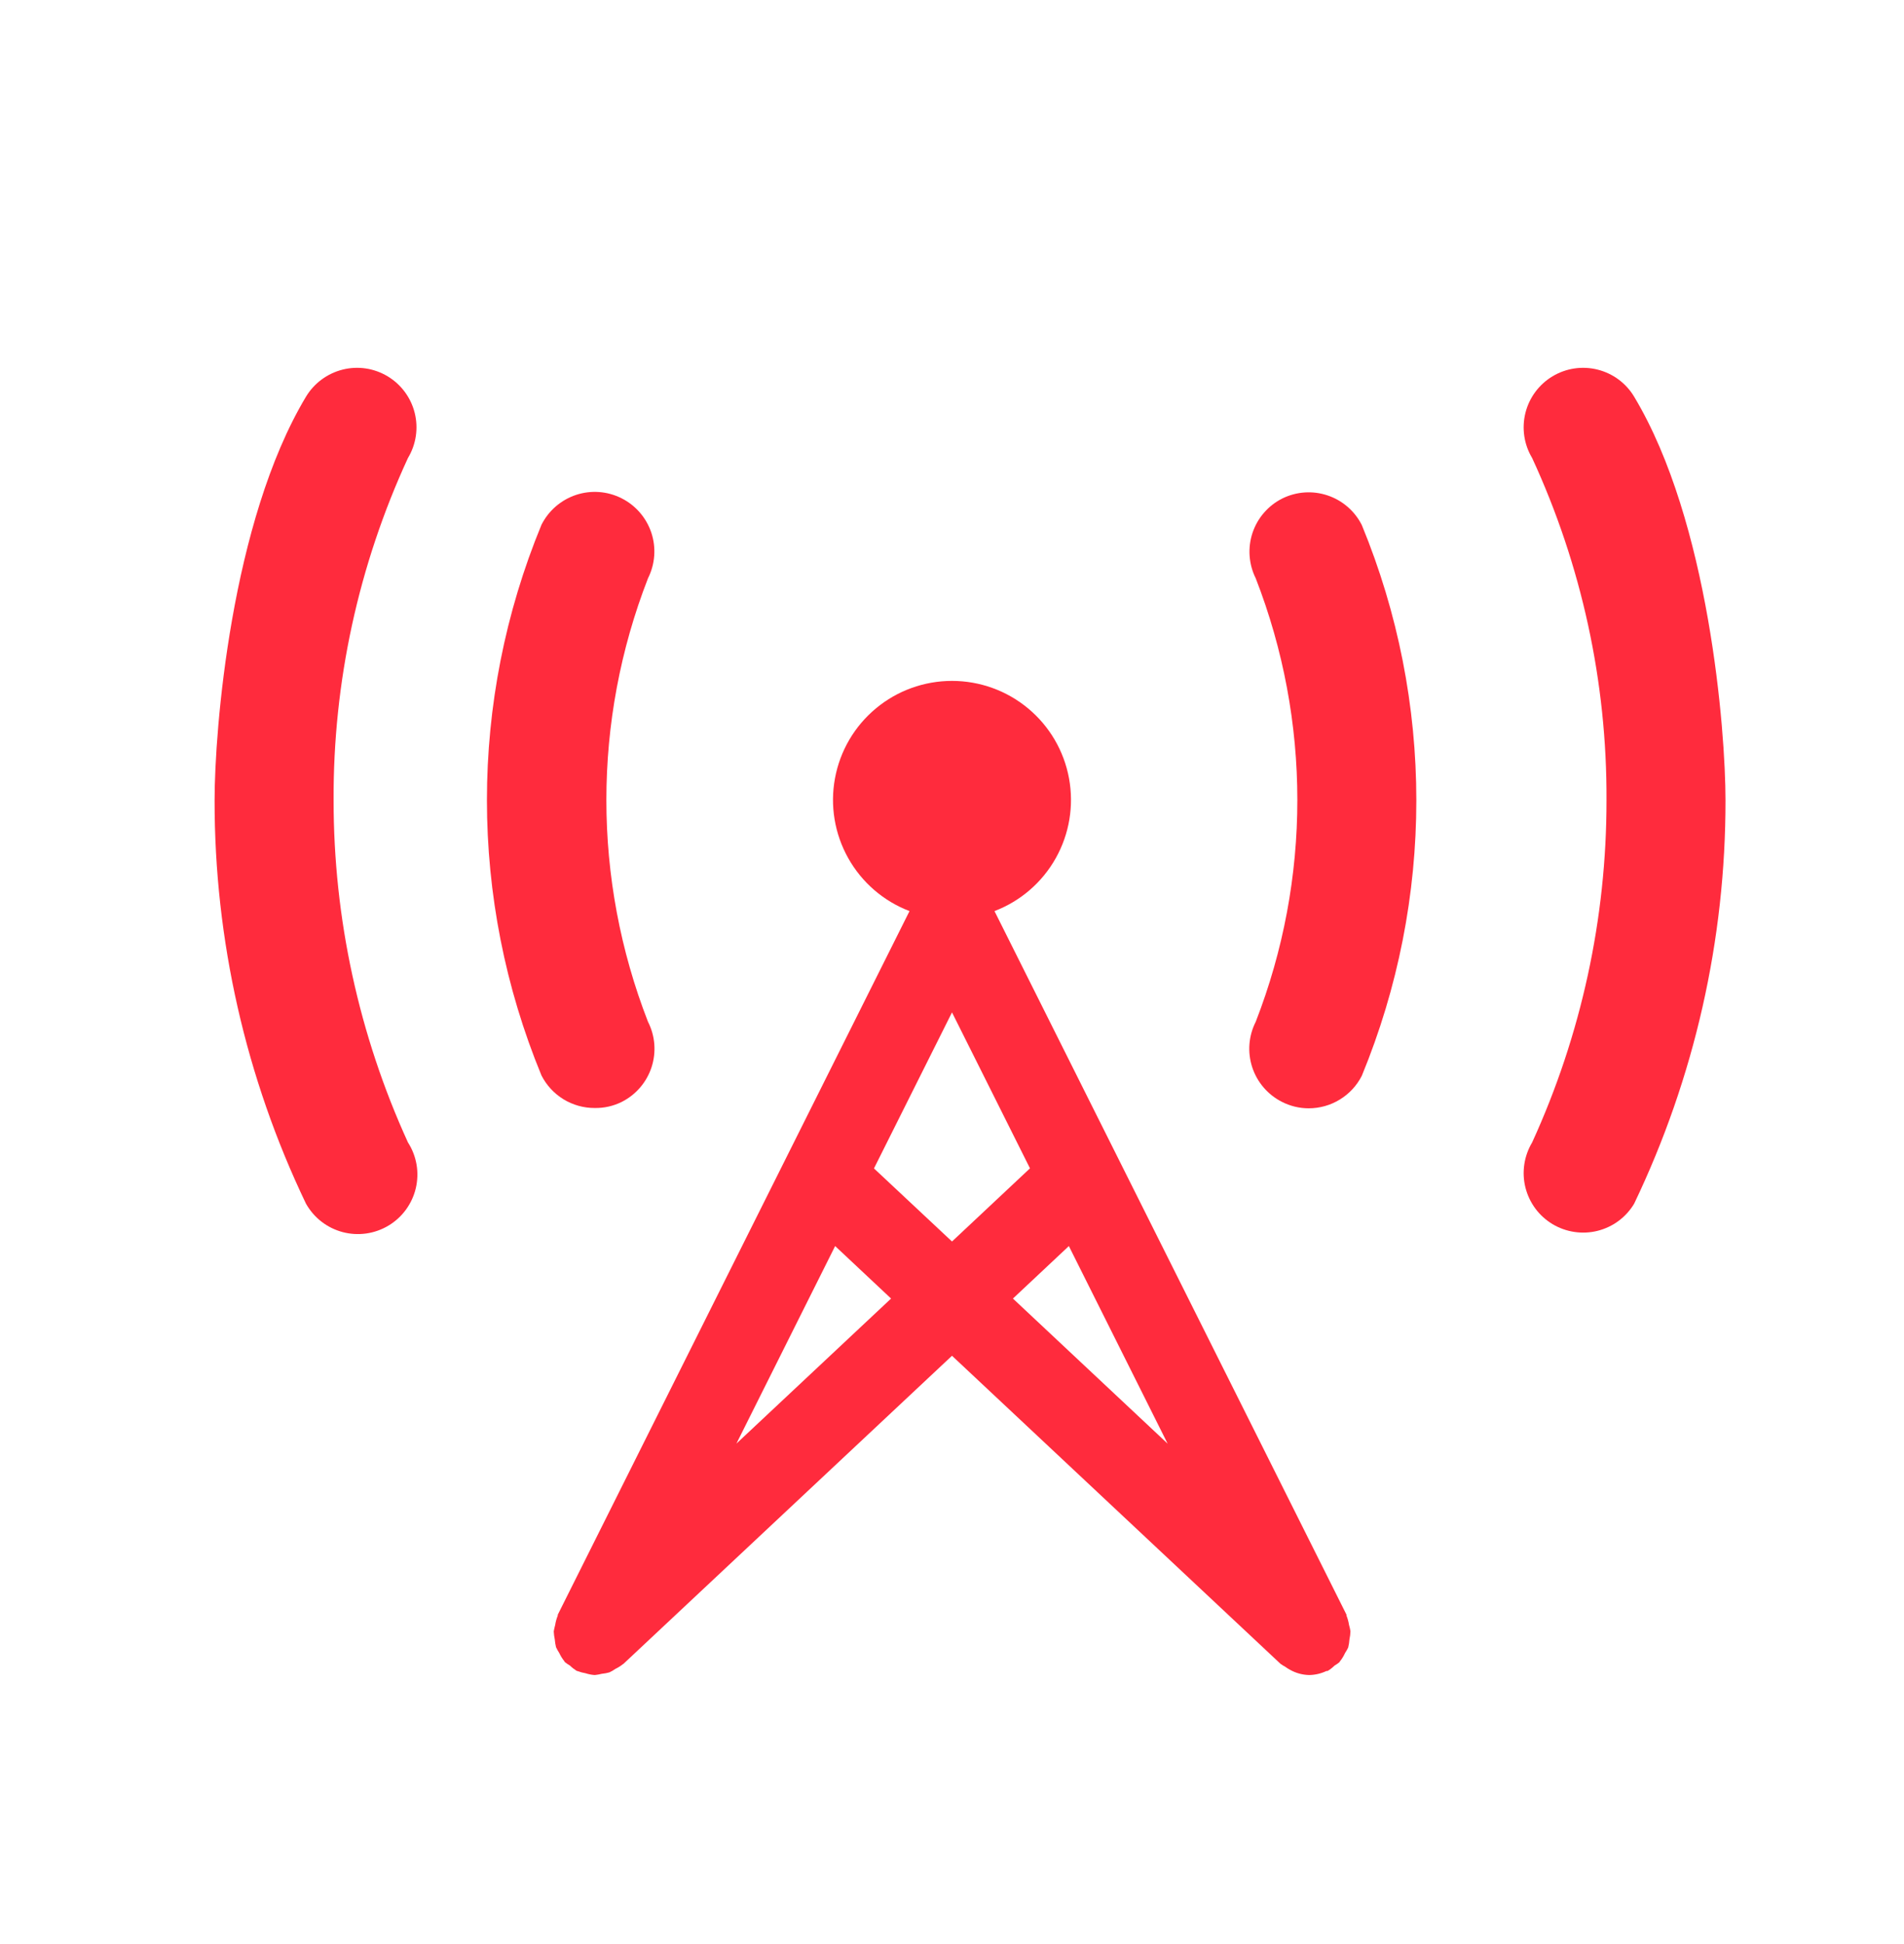
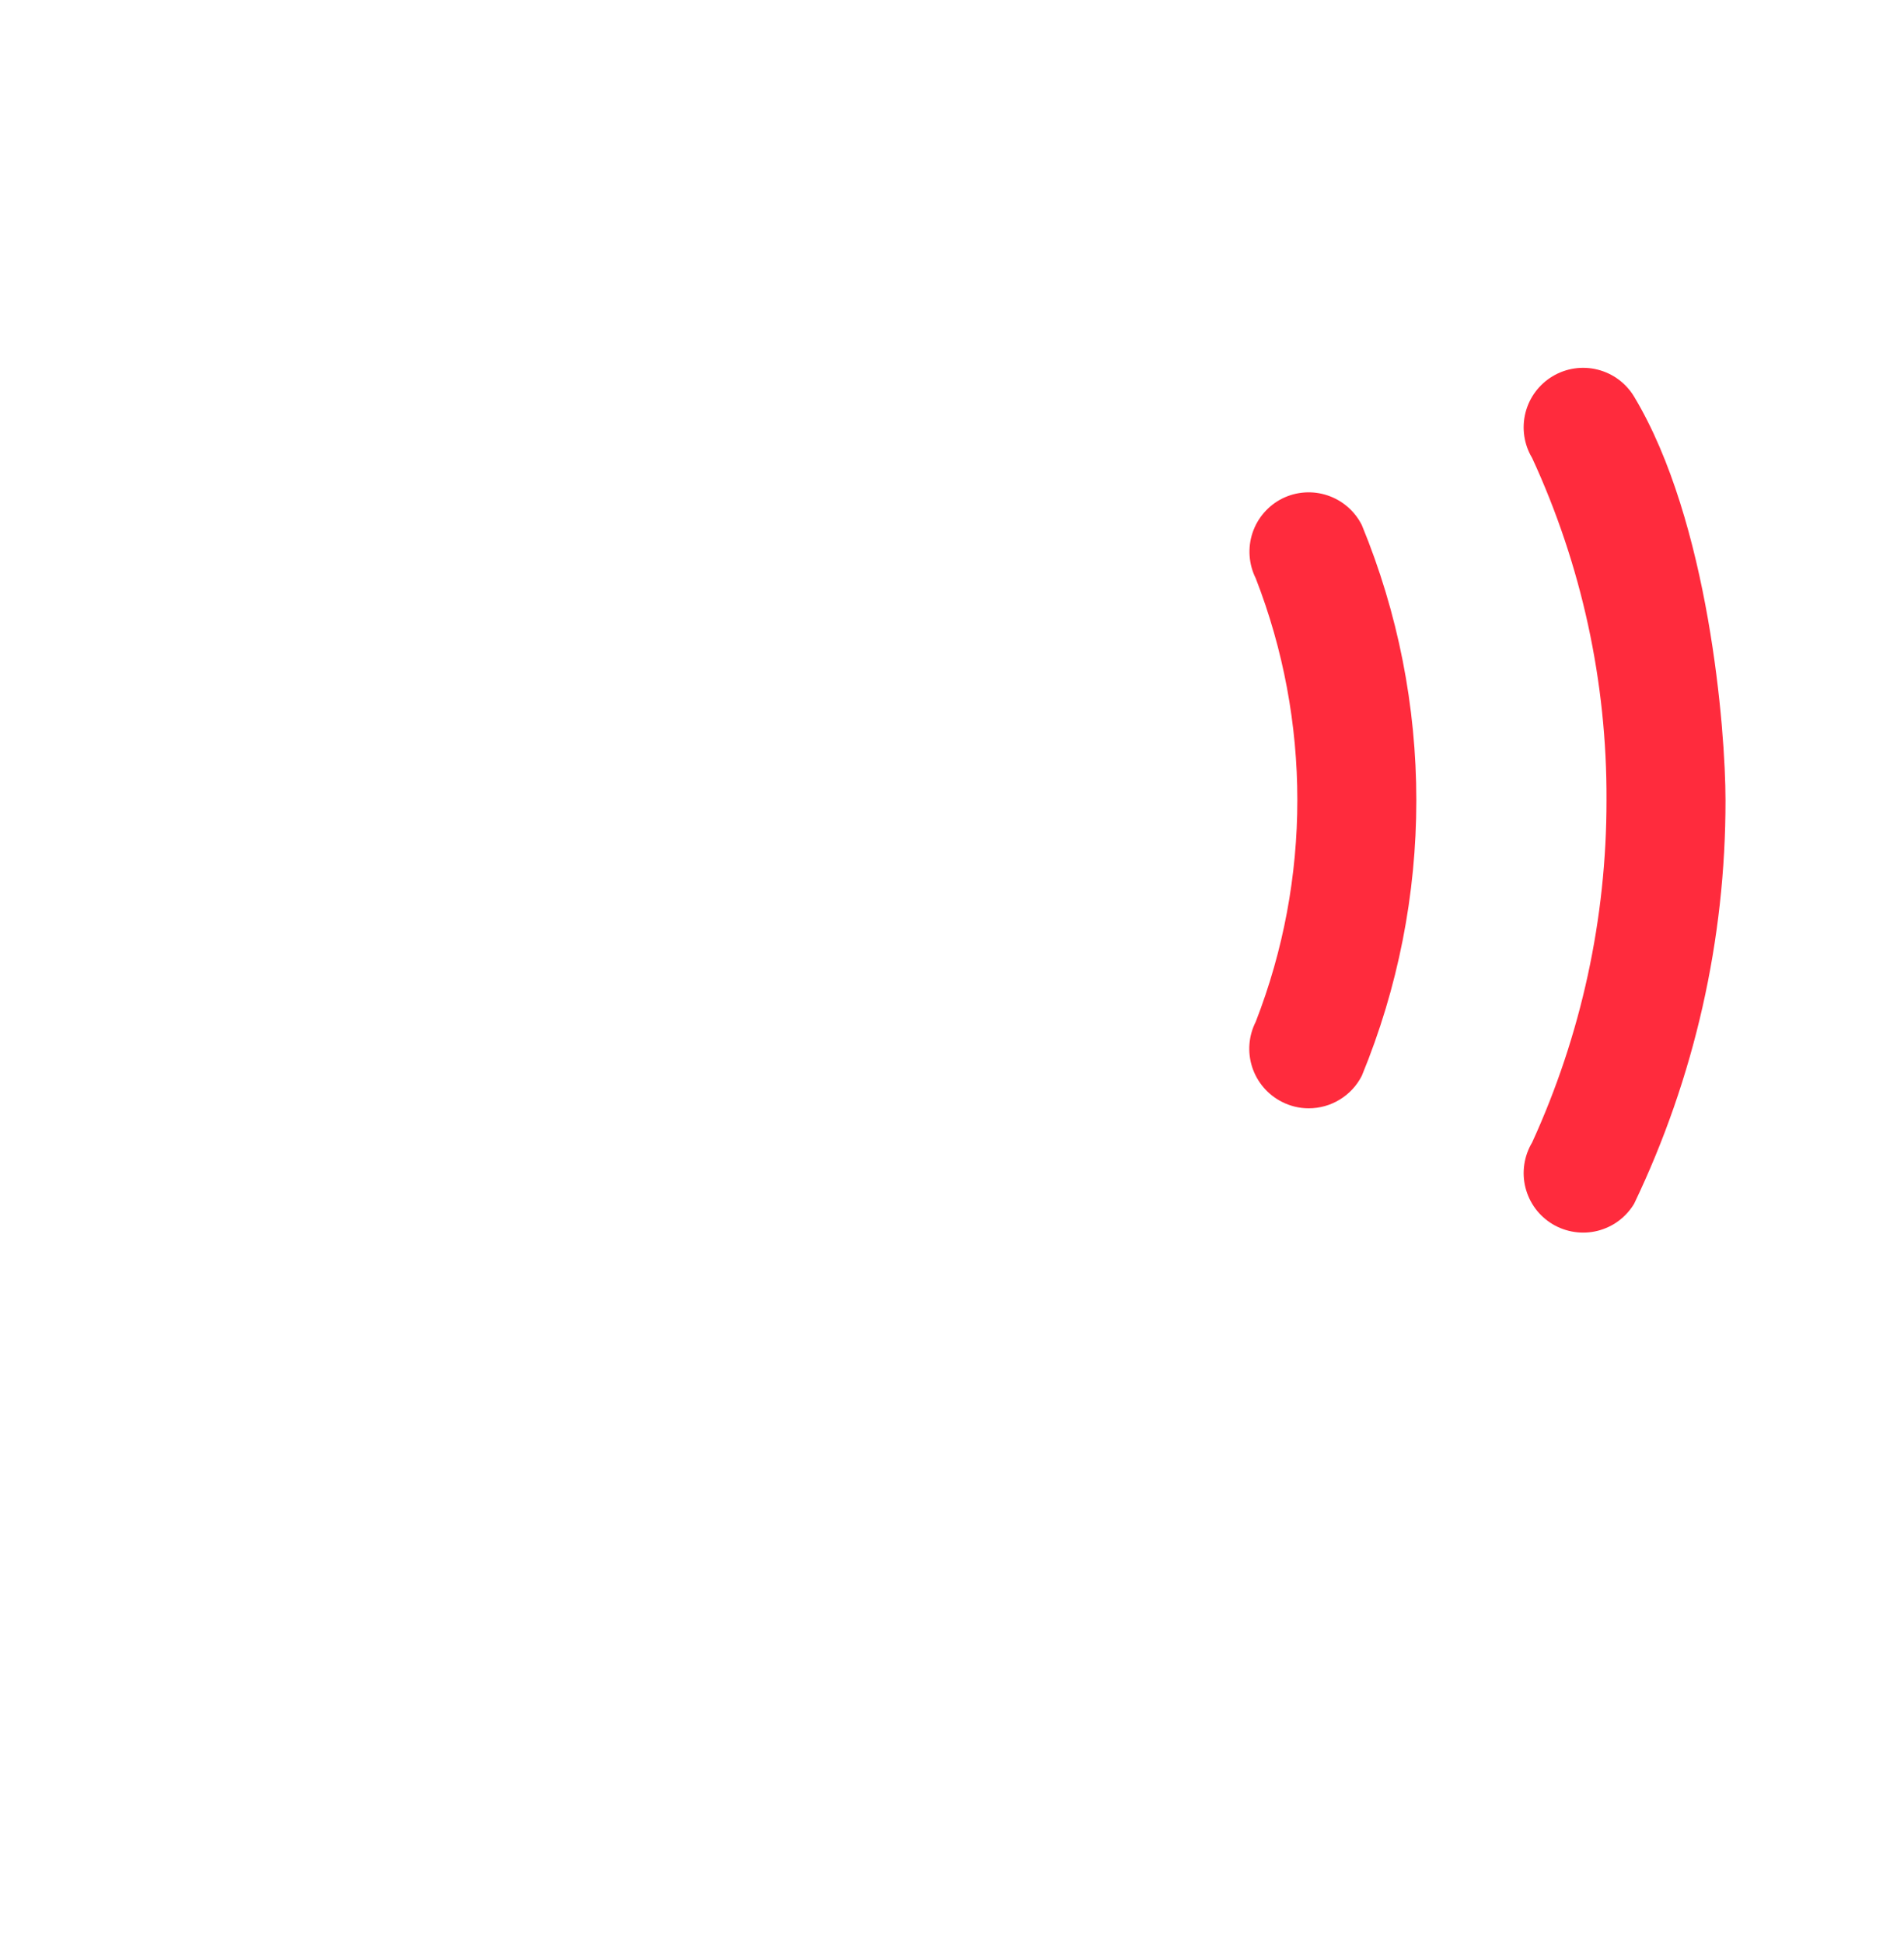
<svg xmlns="http://www.w3.org/2000/svg" width="48" height="49" viewBox="0 0 48 49" fill="none">
  <path d="M32.33 12.563C32.153 12.651 31.996 12.773 31.867 12.922C31.737 13.07 31.639 13.243 31.576 13.43C31.514 13.617 31.489 13.815 31.503 14.011C31.517 14.208 31.569 14.4 31.657 14.576C33.056 18.171 33.056 22.159 31.657 25.754C31.477 26.108 31.445 26.52 31.568 26.898C31.691 27.276 31.959 27.589 32.313 27.77C32.523 27.878 32.756 27.935 32.992 27.935C33.269 27.935 33.541 27.859 33.777 27.714C34.013 27.57 34.205 27.363 34.331 27.116C36.164 22.67 36.164 17.679 34.331 13.233C34.153 12.881 33.843 12.612 33.468 12.487C33.093 12.361 32.684 12.389 32.33 12.563Z" fill="#FF2B3D" />
  <path d="M41.197 9.999C40.993 9.658 40.661 9.412 40.275 9.316C39.889 9.219 39.481 9.28 39.139 9.485C38.798 9.69 38.553 10.021 38.456 10.407C38.36 10.793 38.42 11.202 38.625 11.543C39.873 14.247 40.514 17.191 40.5 20.169C40.503 23.146 39.863 26.089 38.625 28.796C38.524 28.965 38.457 29.152 38.428 29.347C38.399 29.542 38.408 29.74 38.456 29.931C38.504 30.122 38.589 30.302 38.706 30.461C38.823 30.619 38.971 30.753 39.139 30.854C39.308 30.955 39.496 31.022 39.691 31.051C39.885 31.08 40.084 31.071 40.275 31.023C40.466 30.975 40.646 30.89 40.804 30.773C40.962 30.656 41.096 30.508 41.197 30.339C42.717 27.165 43.504 23.689 43.5 20.169C43.5 18.407 43.087 13.145 41.197 9.999Z" fill="#FF2B3D" />
-   <path d="M15.681 27.77C16.035 27.589 16.303 27.276 16.426 26.898C16.549 26.52 16.517 26.108 16.336 25.754C14.937 22.159 14.937 18.171 16.336 14.576C16.515 14.22 16.546 13.807 16.421 13.429C16.295 13.051 16.025 12.738 15.669 12.559C15.313 12.379 14.9 12.349 14.522 12.474C14.144 12.6 13.831 12.87 13.651 13.226C11.817 17.672 11.817 22.663 13.651 27.108C13.777 27.355 13.969 27.562 14.205 27.707C14.441 27.851 14.713 27.928 14.989 27.927C15.229 27.932 15.467 27.878 15.681 27.77Z" fill="#FF2B3D" />
-   <path d="M9.772 9.485C9.604 9.384 9.416 9.316 9.221 9.287C9.027 9.258 8.828 9.268 8.637 9.316C8.446 9.364 8.266 9.449 8.108 9.566C7.949 9.683 7.816 9.83 7.714 9.999C5.824 13.149 5.41 18.407 5.41 20.169C5.406 23.689 6.193 27.165 7.714 30.339C7.813 30.514 7.945 30.668 8.104 30.791C8.262 30.914 8.444 31.003 8.638 31.055C8.832 31.106 9.034 31.118 9.233 31.09C9.431 31.062 9.622 30.994 9.794 30.891C9.966 30.788 10.116 30.651 10.234 30.489C10.352 30.327 10.437 30.143 10.483 29.947C10.528 29.752 10.535 29.549 10.501 29.352C10.467 29.154 10.394 28.965 10.285 28.796C9.048 26.088 8.409 23.146 8.41 20.169C8.397 17.191 9.037 14.247 10.285 11.543C10.49 11.202 10.551 10.794 10.455 10.408C10.359 10.022 10.113 9.69 9.772 9.485Z" fill="#FF2B3D" />
-   <path d="M34.02 41.319C34.034 41.253 34.043 41.185 34.045 41.117C34.037 41.063 34.025 41.009 34.009 40.956C33.997 40.876 33.975 40.797 33.945 40.721V40.698L25.071 22.964C25.726 22.714 26.273 22.242 26.616 21.63C26.959 21.019 27.077 20.307 26.95 19.617C26.823 18.927 26.458 18.304 25.919 17.856C25.38 17.407 24.701 17.162 24 17.162C23.299 17.162 22.62 17.407 22.081 17.856C21.542 18.304 21.177 18.927 21.05 19.617C20.922 20.307 21.041 21.019 21.384 21.63C21.727 22.242 22.274 22.714 22.929 22.964L14.061 40.7V40.722C14.03 40.798 14.008 40.877 13.996 40.958C13.981 41.011 13.969 41.065 13.96 41.12C13.963 41.188 13.972 41.255 13.986 41.321C13.991 41.387 14.002 41.452 14.017 41.516C14.041 41.568 14.069 41.618 14.1 41.666C14.134 41.739 14.177 41.808 14.227 41.871L14.239 41.892C14.281 41.925 14.324 41.956 14.37 41.982C14.421 42.032 14.477 42.075 14.536 42.113C14.547 42.115 14.558 42.118 14.568 42.122C14.631 42.146 14.695 42.163 14.761 42.174C14.832 42.197 14.904 42.212 14.977 42.218C14.987 42.218 14.996 42.218 15.006 42.218C15.062 42.212 15.117 42.202 15.171 42.188C15.236 42.182 15.3 42.17 15.363 42.152C15.416 42.128 15.466 42.099 15.513 42.065C15.581 42.032 15.644 41.993 15.703 41.946L15.721 41.934L24 34.172L32.281 41.936C32.321 41.965 32.363 41.991 32.406 42.014C32.442 42.041 32.48 42.065 32.52 42.086C32.667 42.169 32.831 42.215 33 42.219H33.01C33.16 42.216 33.306 42.181 33.441 42.117C33.45 42.117 33.46 42.117 33.469 42.117C33.532 42.079 33.591 42.034 33.643 41.982C33.686 41.957 33.727 41.928 33.766 41.897L33.778 41.877C33.831 41.812 33.874 41.741 33.909 41.664C33.939 41.62 33.965 41.573 33.988 41.525C34.005 41.458 34.015 41.389 34.02 41.319ZM25.966 29.448L24 31.292L22.033 29.45L24 25.517L25.966 29.448ZM18.565 36.386L21.054 31.407L22.464 32.73L18.565 36.386ZM26.946 31.407L29.436 36.387L25.536 32.73L26.946 31.407Z" fill="#FF2B3D" />
</svg>